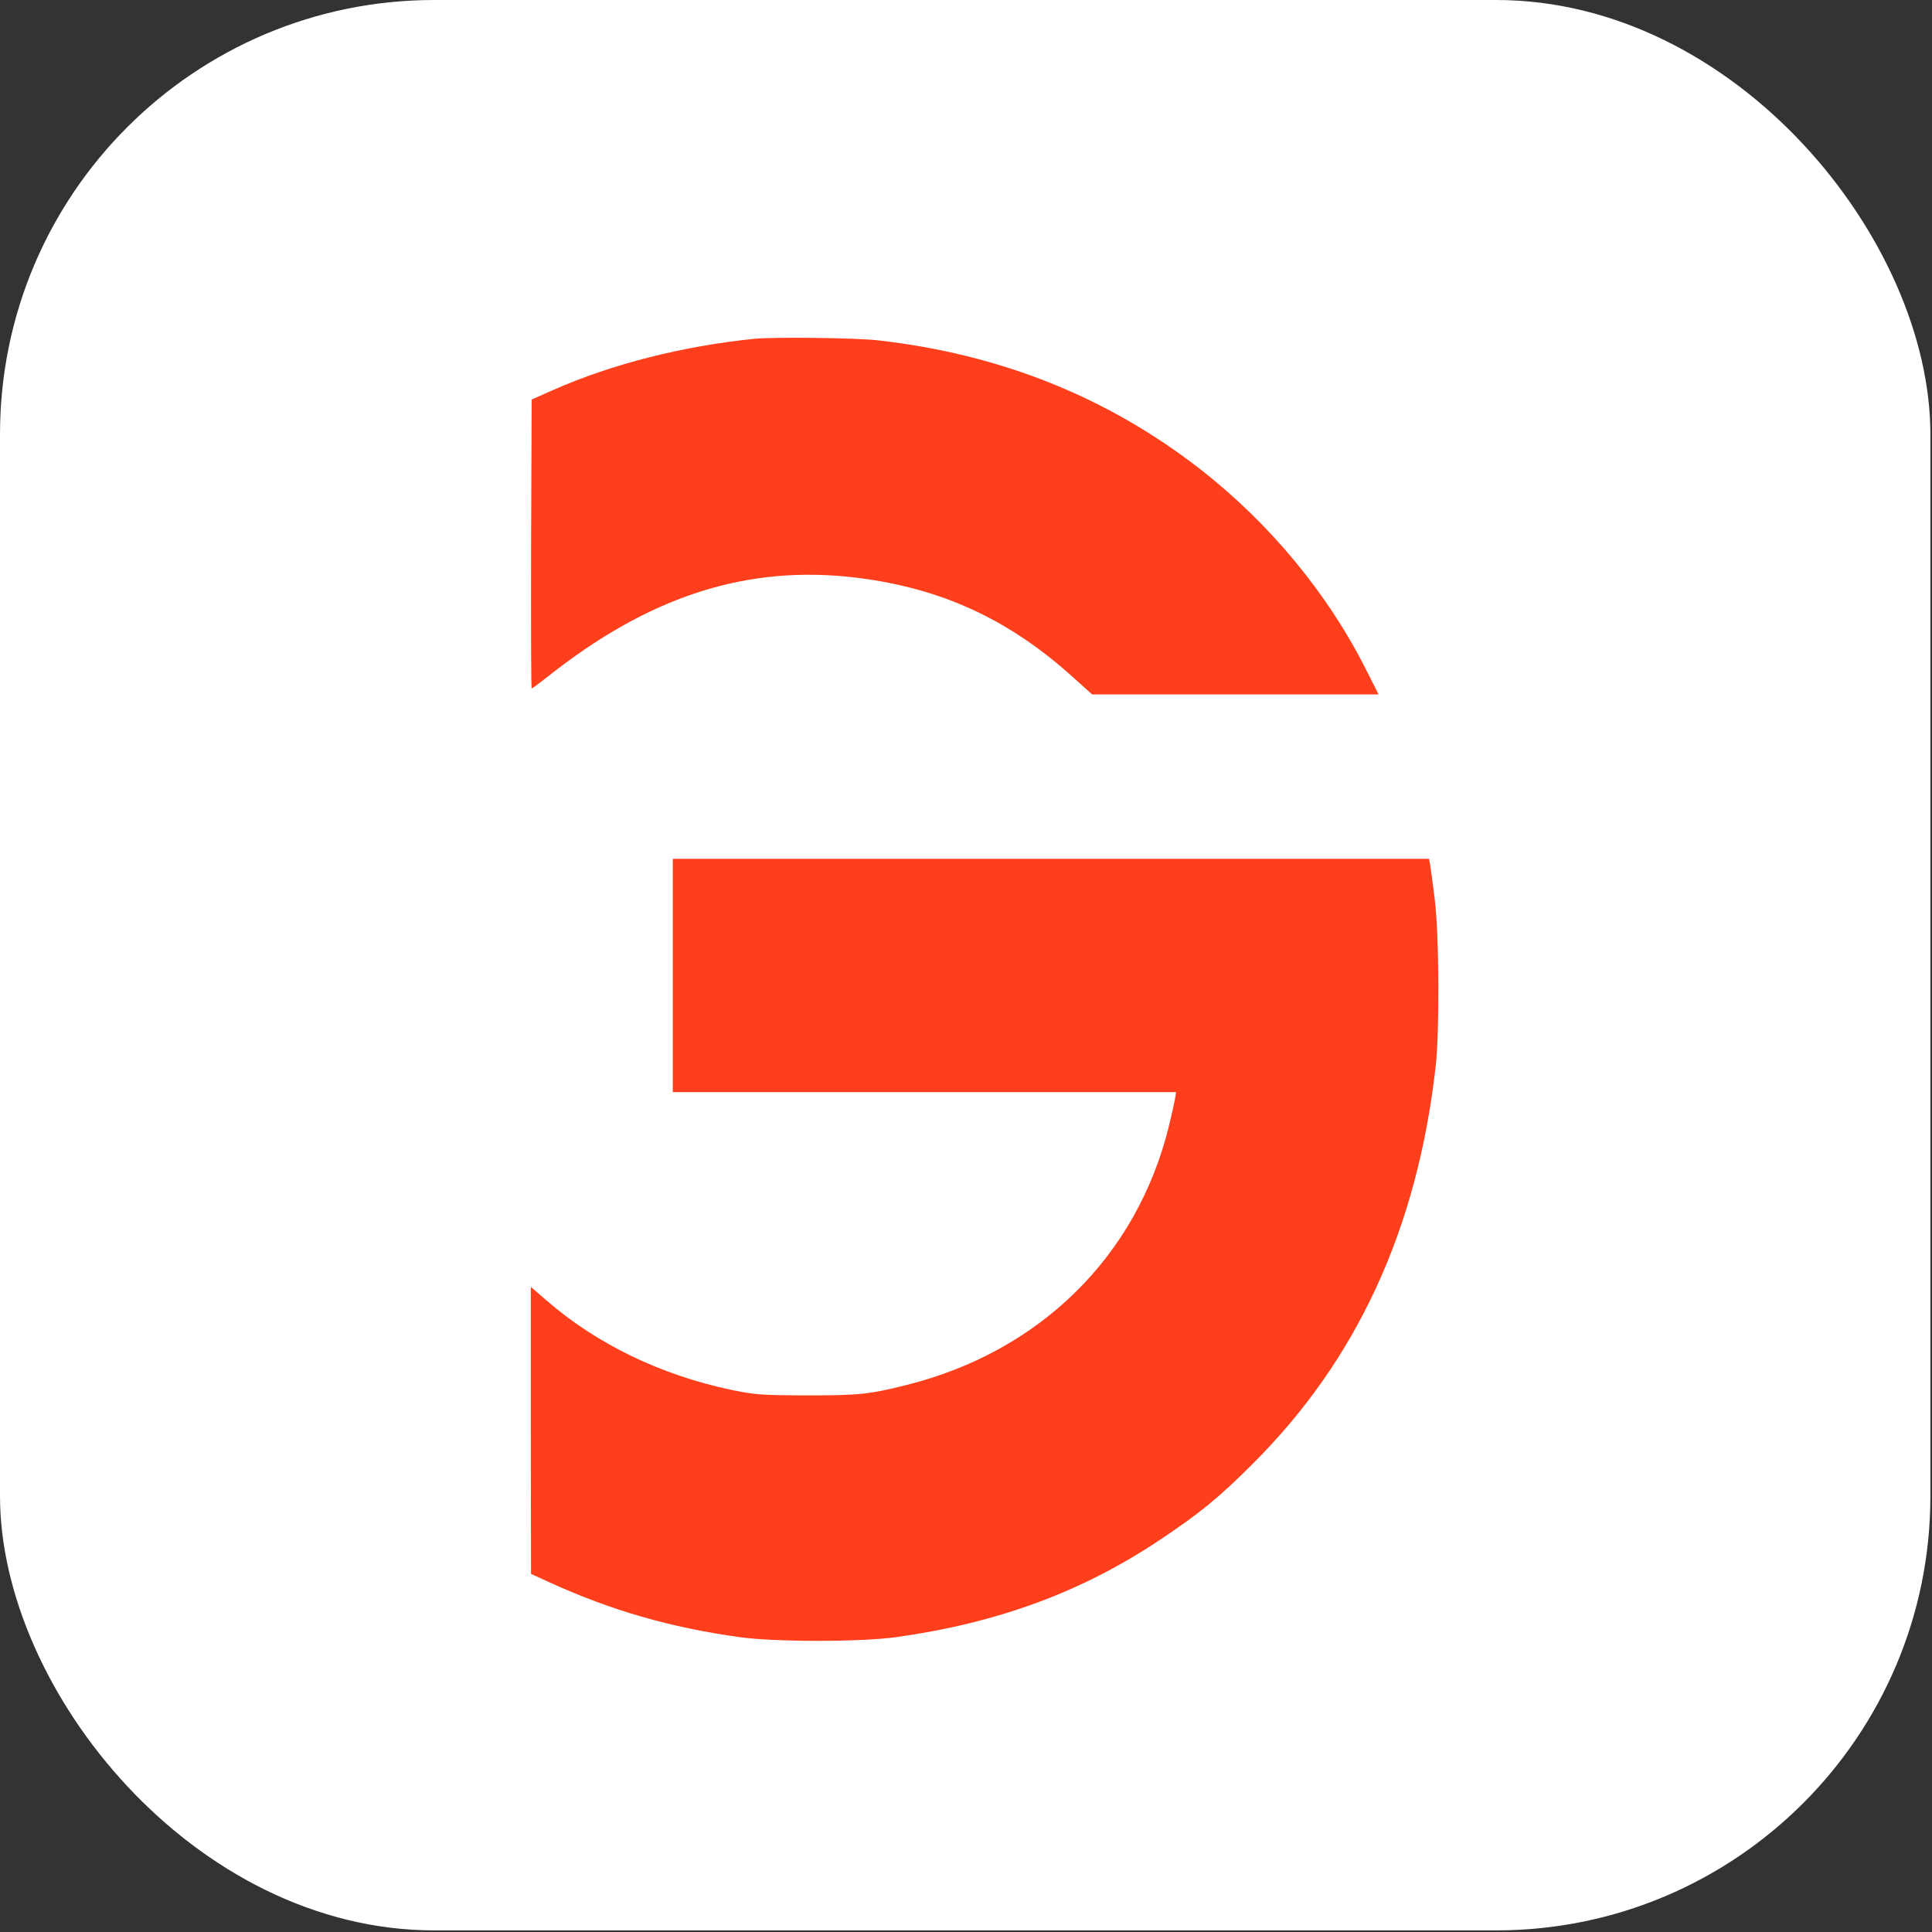
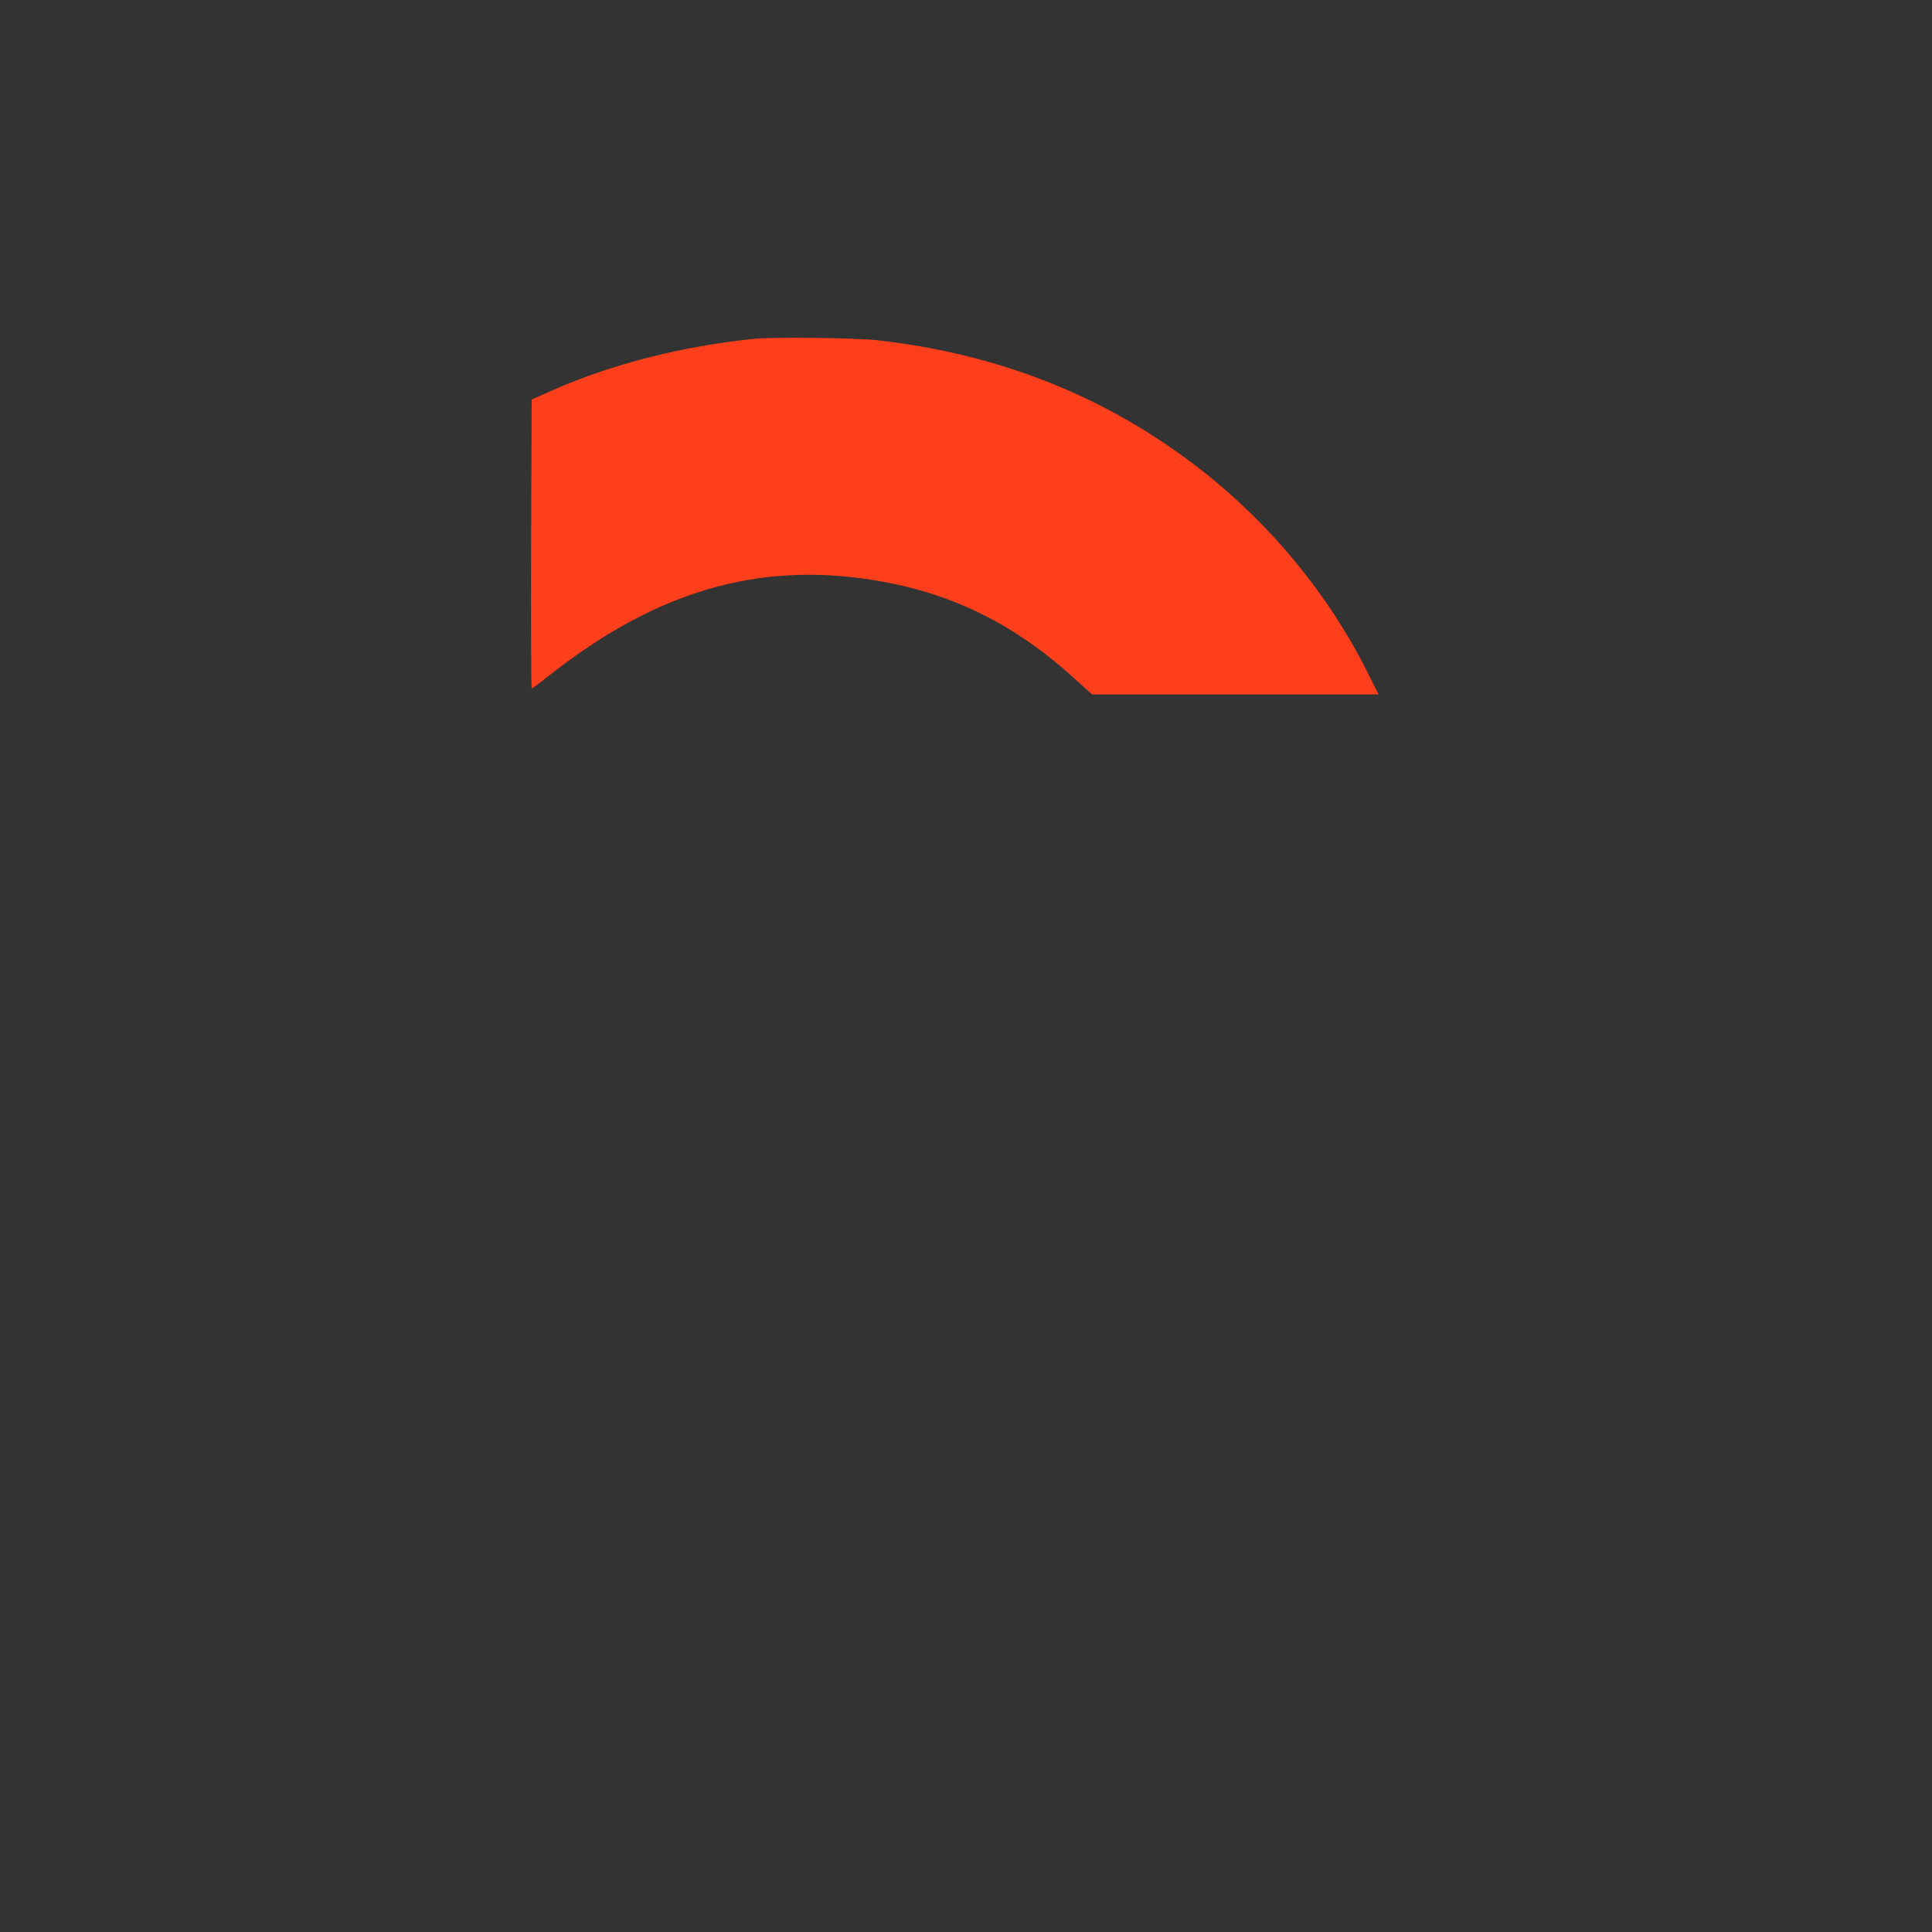
<svg xmlns="http://www.w3.org/2000/svg" width="47" height="47" viewBox="0 0 47 47" fill="none">
  <rect x="0" y="0" width="47" height="47" fill="#333333" stroke="none" />
-   <rect width="46.961" height="46.961" rx="10.566" fill="white" />
  <path d="M18.338 8.243C16.606 8.421 14.889 8.855 13.458 9.487L12.934 9.719L12.92 13.232C12.915 15.167 12.92 16.746 12.934 16.746C12.954 16.746 13.112 16.627 13.295 16.484C15.792 14.495 18.18 13.726 20.855 14.056C22.918 14.313 24.571 15.078 26.14 16.509L26.569 16.894H30.053H33.537L33.261 16.346C32.318 14.456 30.897 12.739 29.2 11.416C26.944 9.659 24.329 8.613 21.348 8.278C20.791 8.218 18.827 8.194 18.338 8.243Z" fill="#FF3F1C" />
-   <path d="M16.367 23.731V26.568H22.487H28.611L28.581 26.751C28.561 26.855 28.497 27.151 28.433 27.407C27.653 30.566 25.295 32.885 22.047 33.694C21.149 33.921 20.888 33.946 19.625 33.946C18.499 33.941 18.371 33.931 17.774 33.808C16.072 33.447 14.532 32.702 13.318 31.656L12.913 31.306V34.795L12.918 38.288L13.372 38.496C14.867 39.177 16.299 39.591 17.996 39.828C18.86 39.947 20.932 39.947 21.796 39.828C24.268 39.483 26.321 38.728 28.211 37.464C29.173 36.823 29.637 36.448 30.461 35.624C33.013 33.087 34.483 29.894 34.927 25.927C35.021 25.098 35.011 22.724 34.903 21.88C34.858 21.515 34.809 21.14 34.794 21.051L34.764 20.893H25.566H16.367V23.731Z" fill="#FF3F1C" />
</svg>